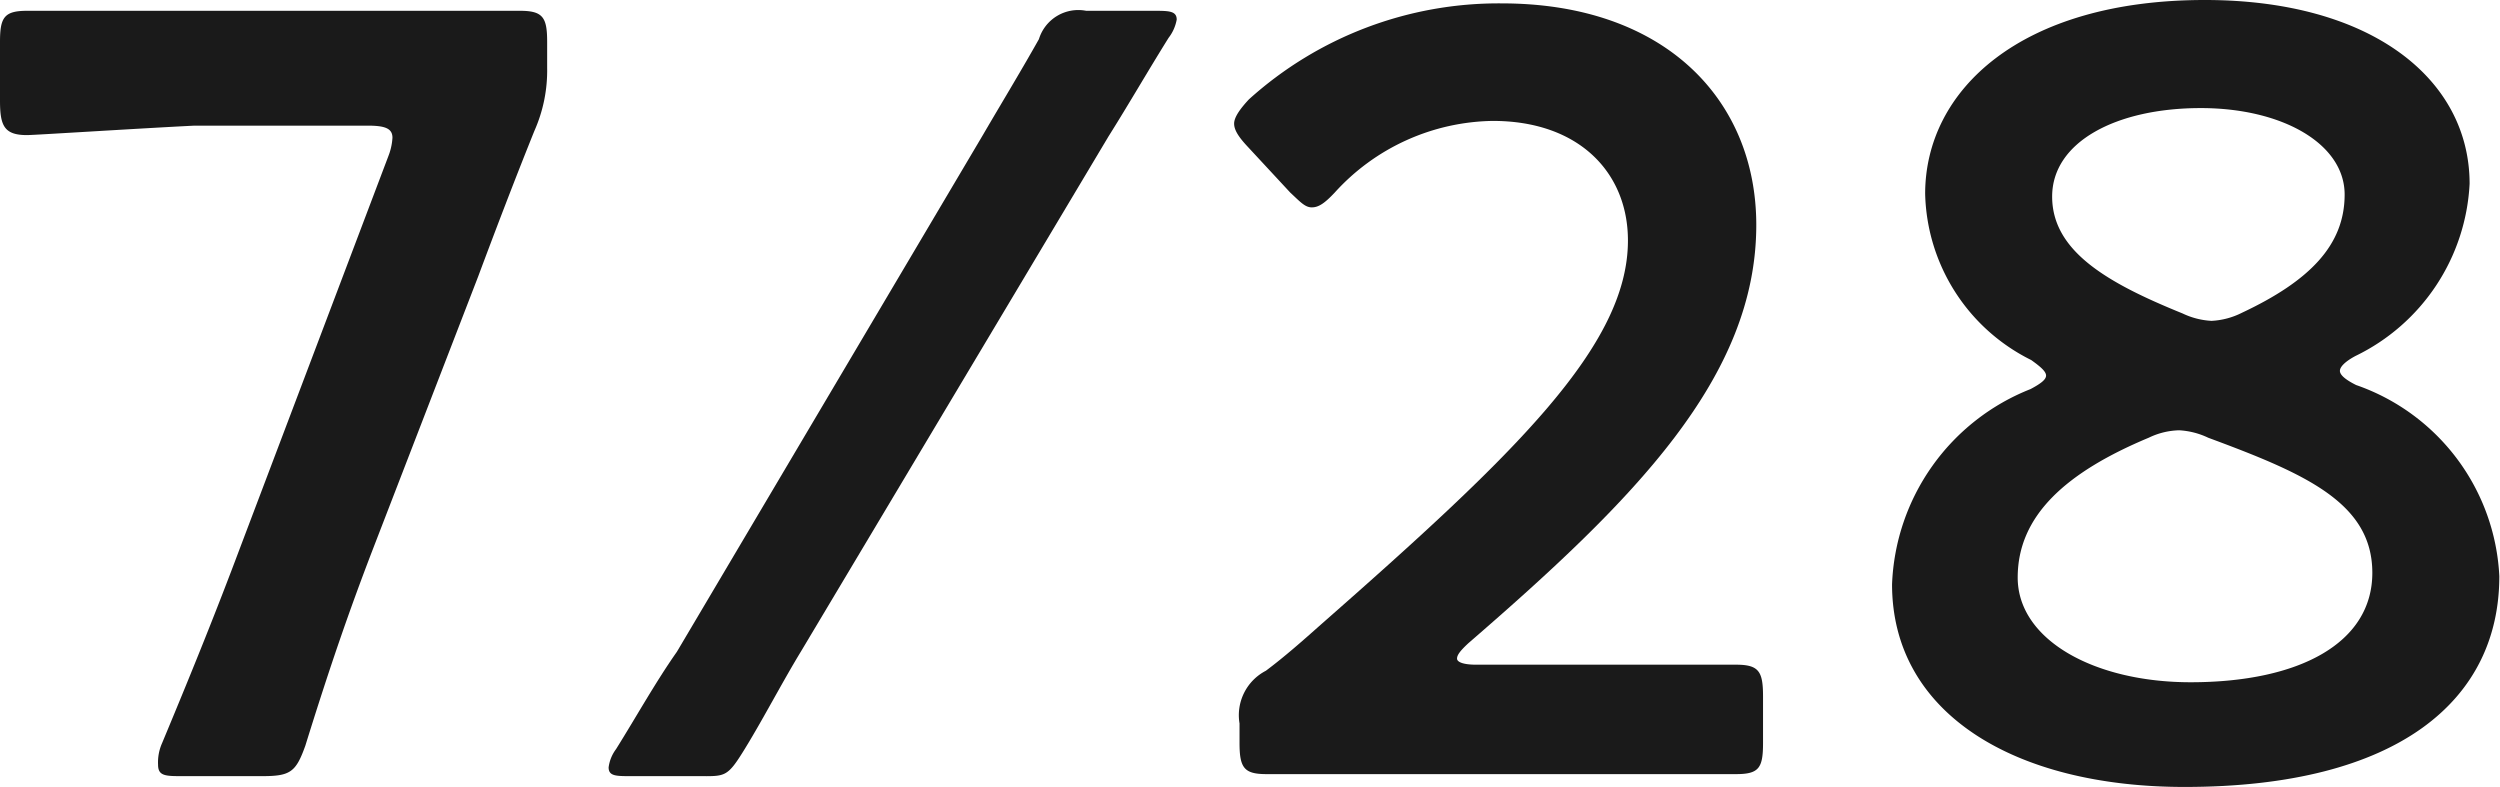
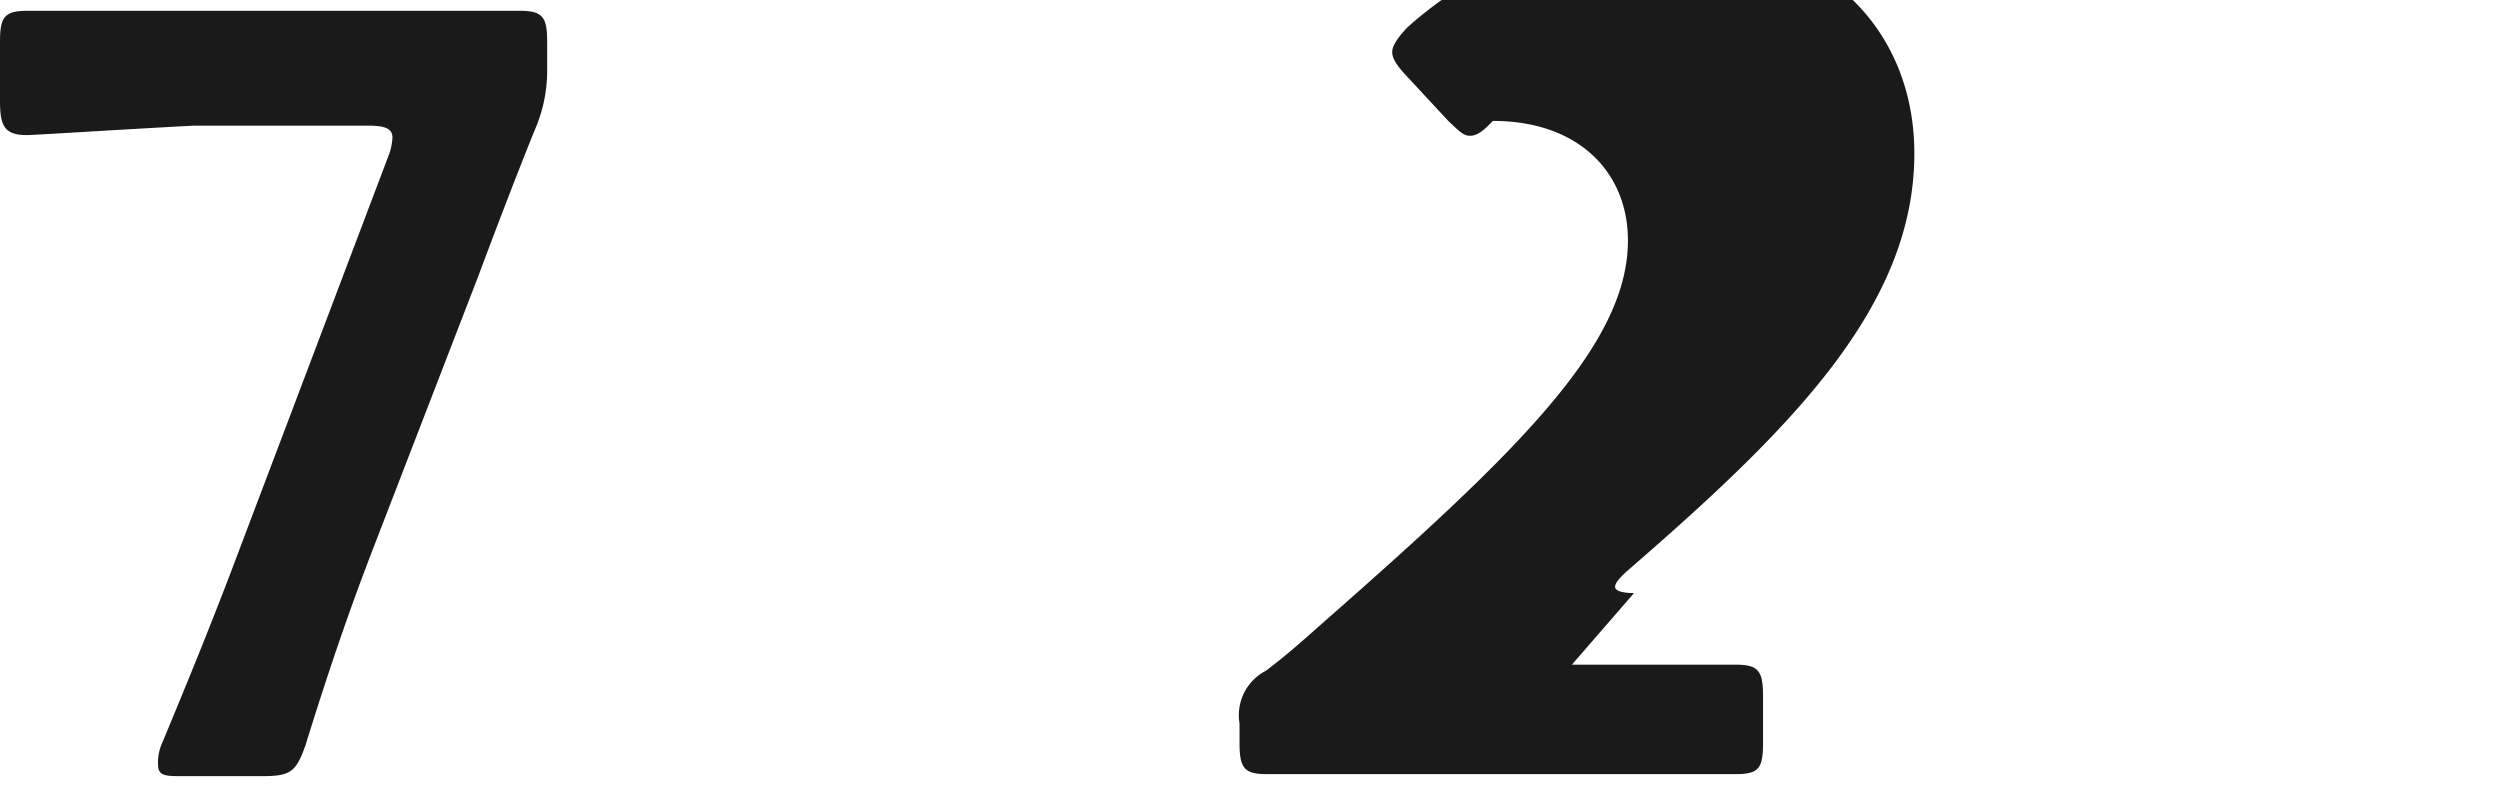
<svg xmlns="http://www.w3.org/2000/svg" height="11.65" viewBox="0 0 37.01 11.65" width="37.01">
  <g fill="#1a1a1a">
    <path d="m5.52 8.13c-.35.91-.64 1.75-1 2.91-.14.39-.22.45-.64.45h-1.17c-.26 0-.37 0-.37-.17a.7.7 0 0 1 .06-.32c.48-1.15.82-2 1.15-2.88l2.2-5.81a.89.89 0 0 0 .06-.27c0-.14-.11-.18-.37-.18h-2.56c-.81.04-2.37.14-2.48.14-.34 0-.4-.14-.4-.51v-.87c0-.36.06-.46.4-.46h2.48 2.32 2.5c.34 0 .4.1.4.46v.38a2.2 2.2 0 0 1 -.19.94c-.29.72-.58 1.48-.83 2.15z" />
-     <path d="m9.34 11.49c-.22 0-.33 0-.33-.13a.57.57 0 0 1 .11-.27c.3-.48.59-1 .9-1.44l4.53-7.65c.28-.48.56-.94.83-1.42a.61.61 0 0 1 .7-.42h1c.22 0 .34 0 .34.13a.62.62 0 0 1 -.12.27c-.3.48-.6 1-.89 1.46l-4.55 7.62c-.28.46-.56 1-.83 1.44s-.29.41-.71.41z" />
-     <path d="m23.27 9.84h2.43c.34 0 .4.1.4.47v.69c0 .37-.06.46-.4.46h-2.43-2.08c-.82 0-2.33 0-2.44 0-.33 0-.4-.09-.4-.46v-.29a.74.74 0 0 1 .39-.78c.28-.21.54-.44.81-.68 2.88-2.53 4.55-4.13 4.55-5.69 0-1-.72-1.77-2-1.77a3.22 3.22 0 0 0 -2.34 1.06c-.15.16-.24.22-.34.22s-.17-.08-.32-.22l-.64-.69c-.13-.14-.19-.24-.19-.33s.08-.21.22-.36a5.52 5.52 0 0 1 3.74-1.42c2.43 0 3.77 1.44 3.77 3.28 0 2.26-1.81 4.07-4.26 6.19-.13.12-.17.18-.17.23s.09.09.28.09z" />
-     <path d="m34.64 5.49q0 .09.24.21a3.16 3.16 0 0 1 2.12 2.83c0 1.83-1.49 3.12-4.66 3.12-2.52 0-4.33-1.09-4.33-3a3.24 3.24 0 0 1 2.05-2.89c.15-.08.23-.14.23-.2s-.08-.13-.22-.23a2.82 2.82 0 0 1 -1.57-2.46c0-1.54 1.42-2.87 4.14-2.87 2.48 0 3.92 1.18 3.92 2.72a3 3 0 0 1 -1.69 2.55c-.15.08-.23.16-.23.22zm-2.38.88a1.09 1.09 0 0 0 -.45.11c-1.22.51-1.94 1.15-1.94 2.07s1.13 1.55 2.56 1.55c1.61 0 2.69-.58 2.69-1.62s-1-1.47-2.43-2a1.14 1.14 0 0 0 -.43-.11zm.32-4.77c-1.25 0-2.2.5-2.2 1.31s.82 1.28 1.93 1.73a1.13 1.13 0 0 0 .43.11 1.12 1.12 0 0 0 .45-.12c1-.47 1.52-1 1.52-1.75s-.92-1.28-2.13-1.28z" />
+     <path d="m23.27 9.84h2.43c.34 0 .4.1.4.47v.69c0 .37-.06.46-.4.46h-2.43-2.08c-.82 0-2.33 0-2.44 0-.33 0-.4-.09-.4-.46v-.29a.74.74 0 0 1 .39-.78c.28-.21.54-.44.81-.68 2.88-2.53 4.55-4.13 4.55-5.69 0-1-.72-1.77-2-1.77c-.15.16-.24.22-.34.22s-.17-.08-.32-.22l-.64-.69c-.13-.14-.19-.24-.19-.33s.08-.21.22-.36a5.52 5.52 0 0 1 3.74-1.42c2.43 0 3.77 1.44 3.77 3.28 0 2.26-1.81 4.07-4.26 6.19-.13.12-.17.18-.17.23s.09.09.28.09z" />
  </g>
</svg>